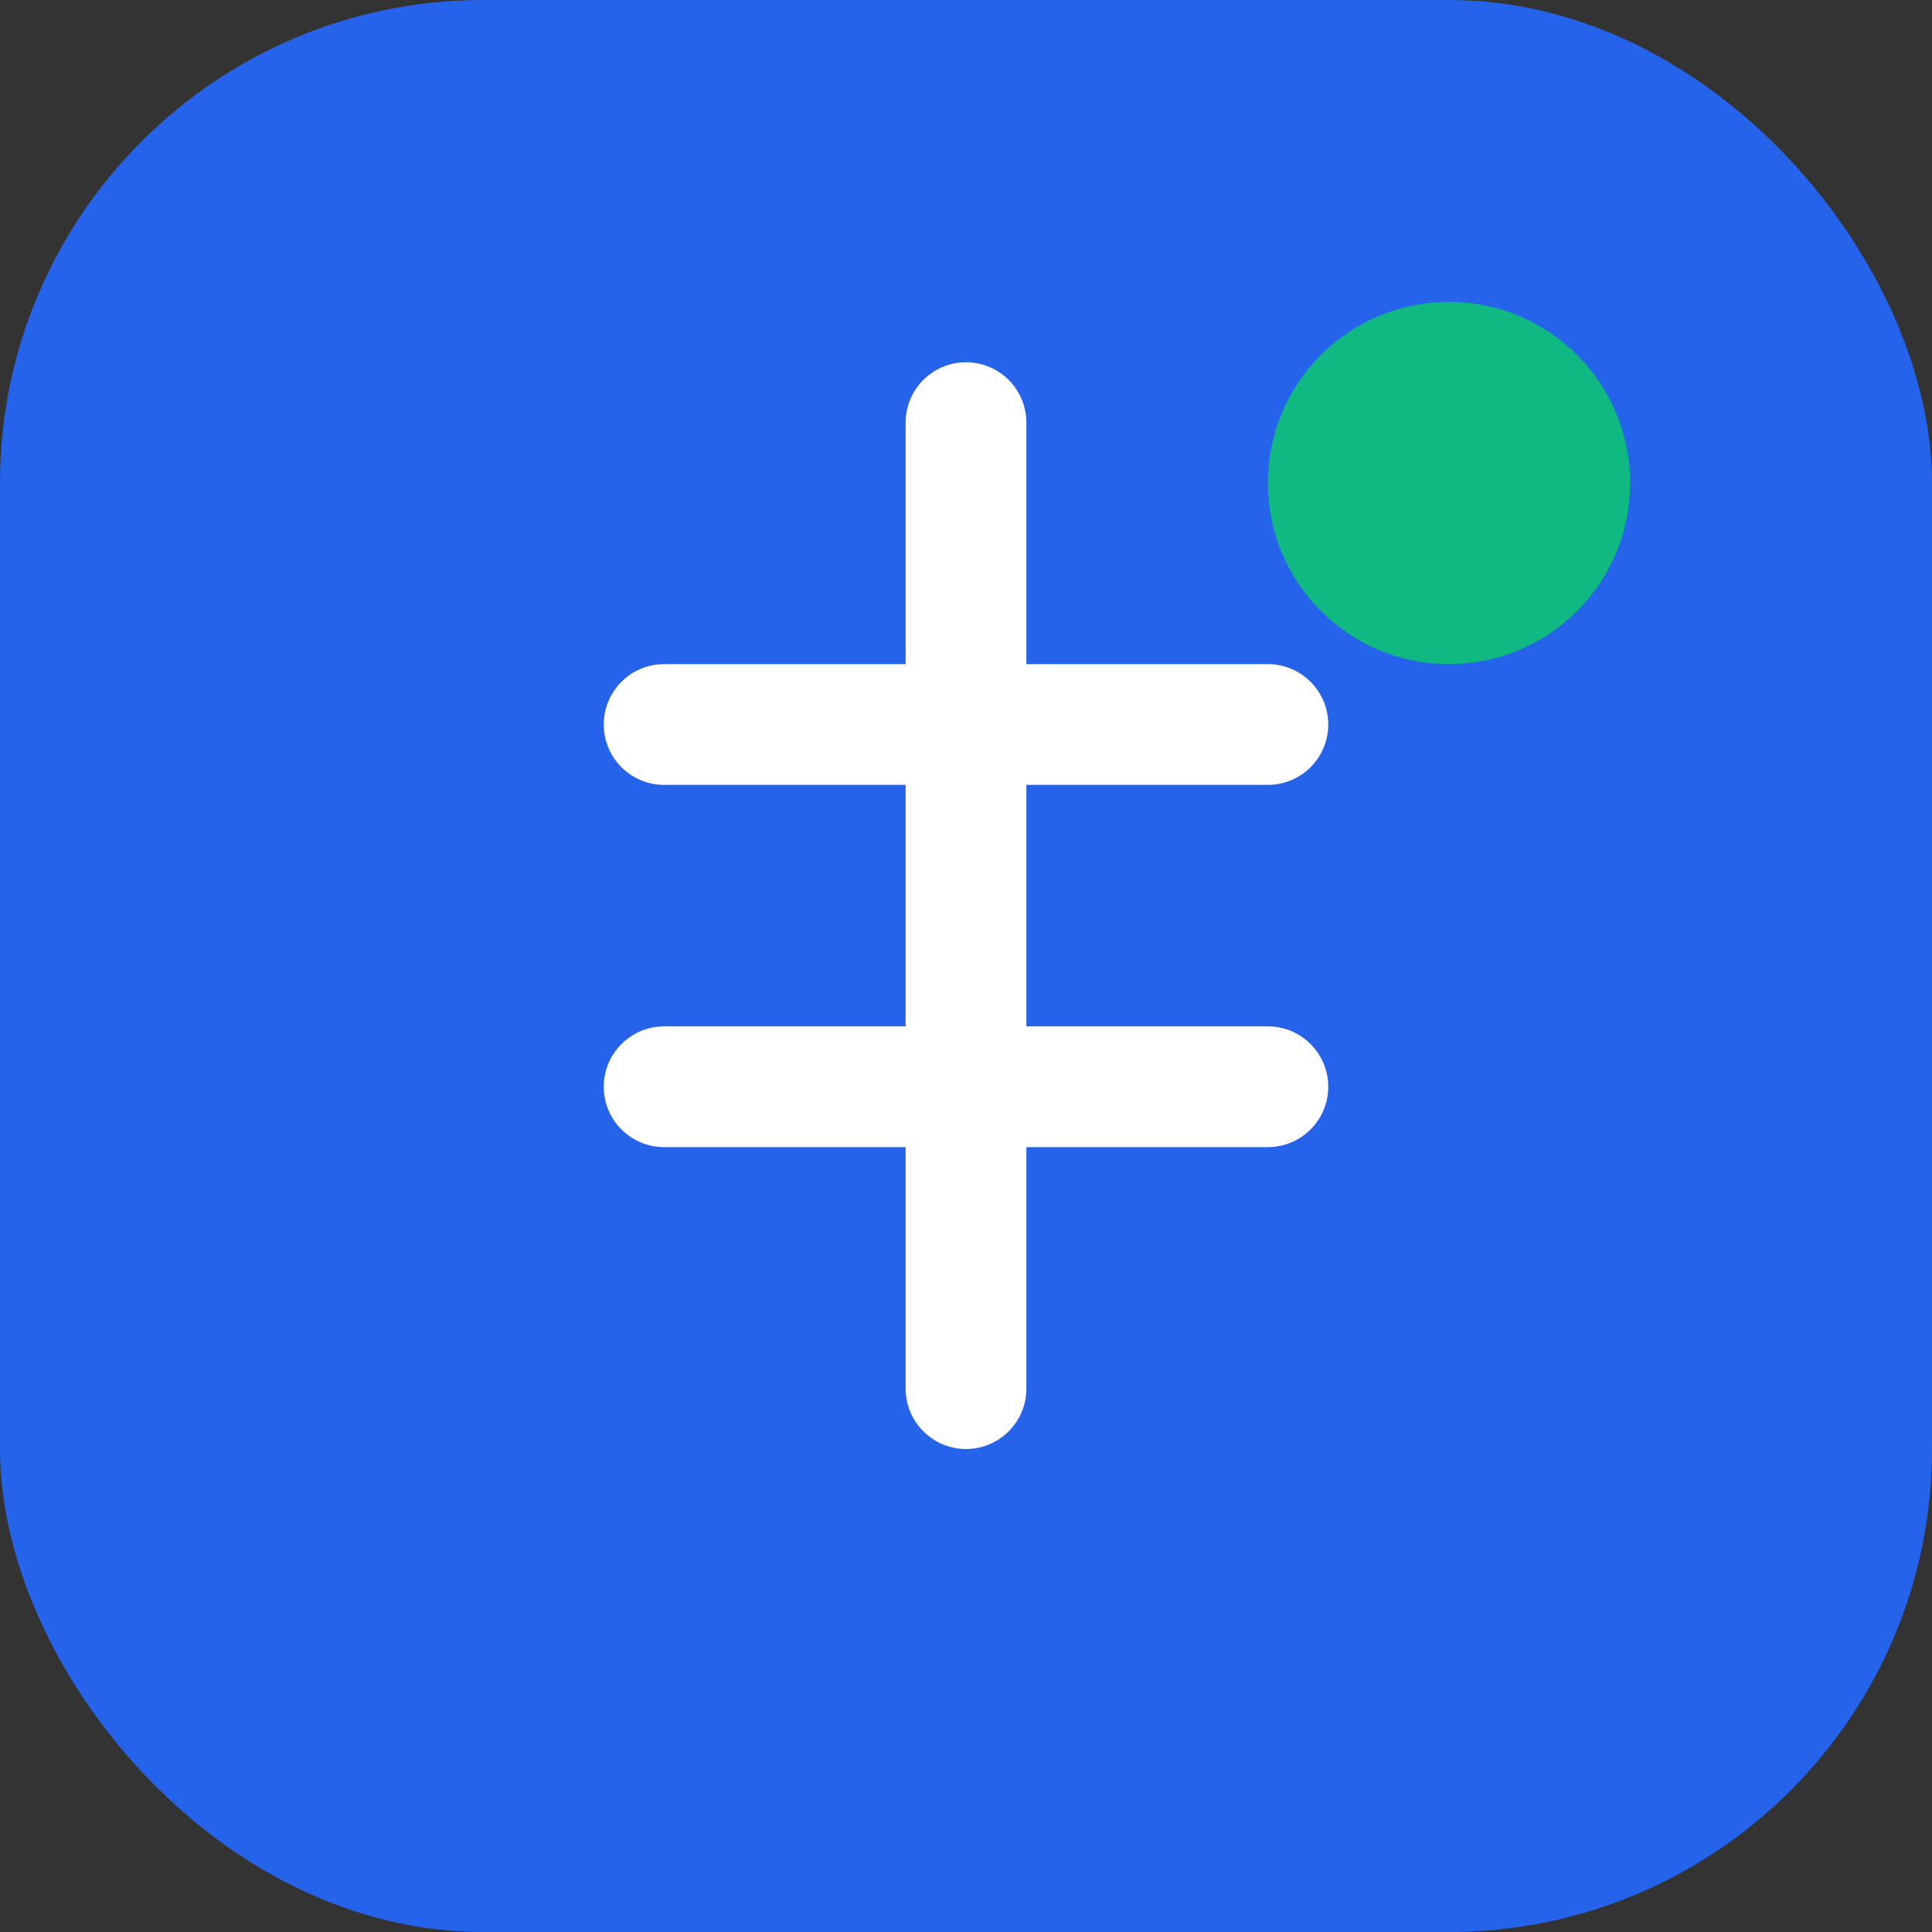
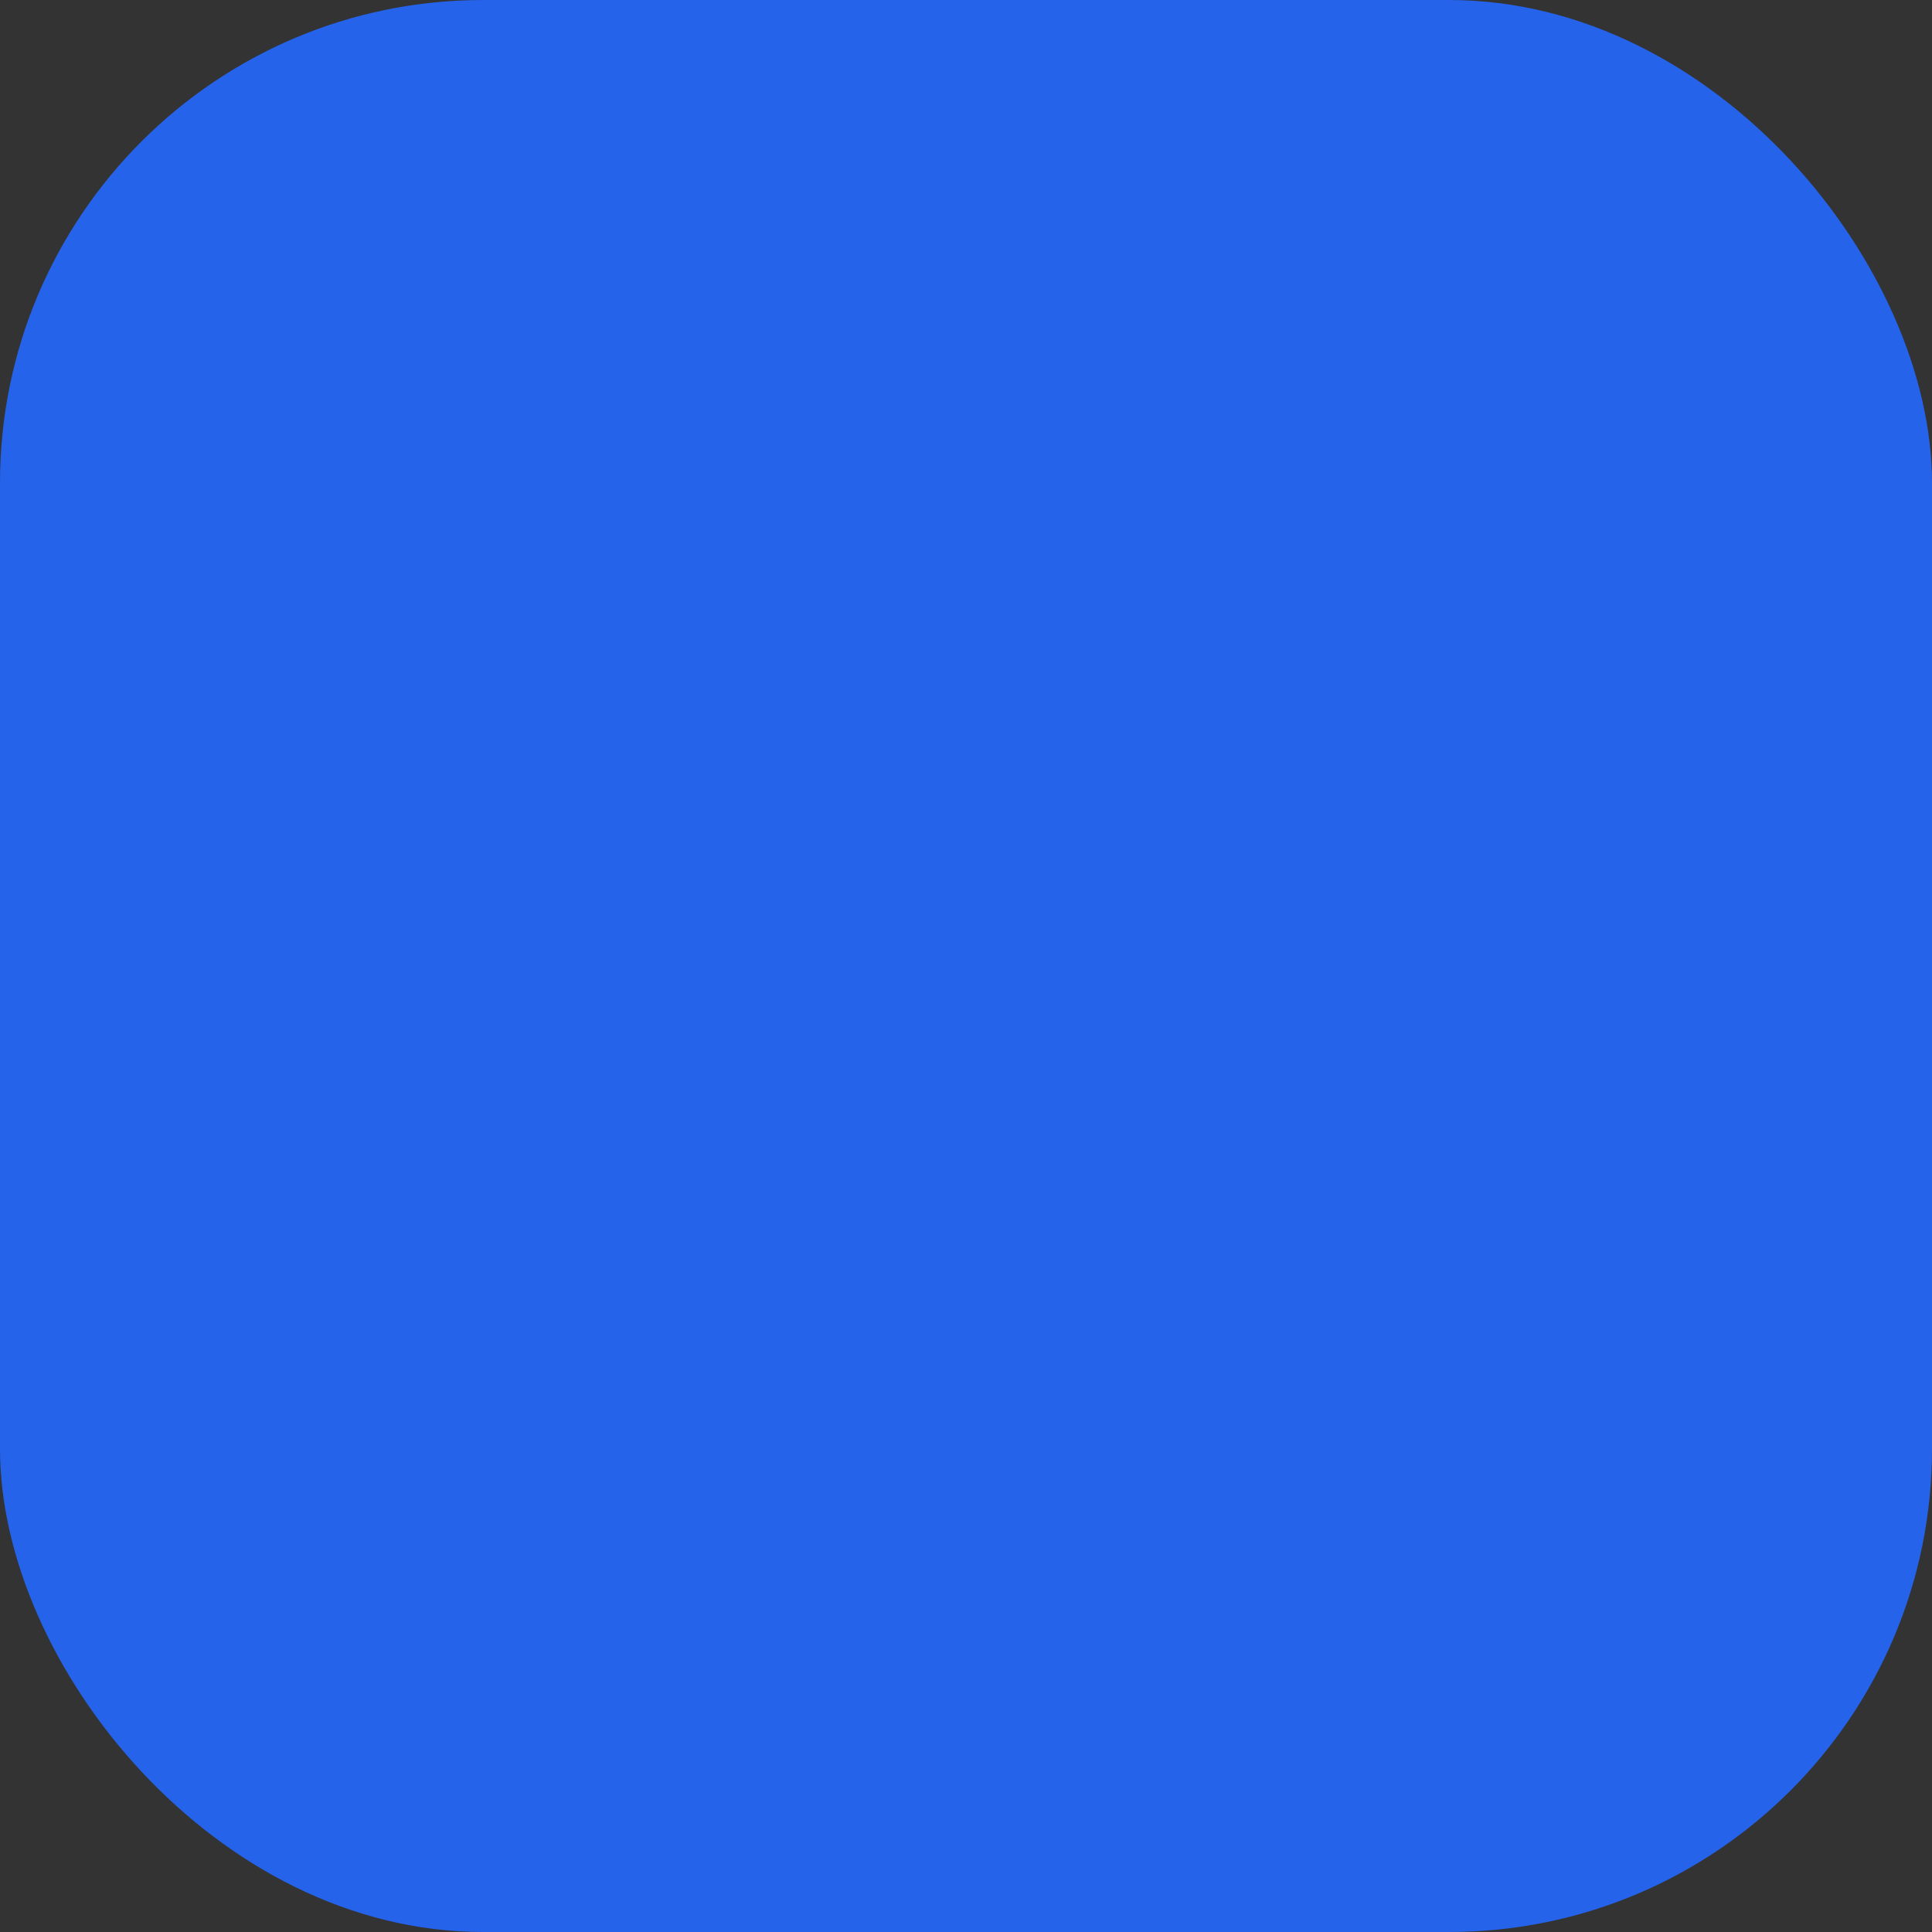
<svg xmlns="http://www.w3.org/2000/svg" width="32" height="32" viewBox="0 0 32 32" fill="none">
  <rect x="0" y="0" width="32" height="32" fill="#333333" stroke="none" />
  <rect width="32" height="32" rx="8" fill="#2563eb" />
-   <path d="M16 6C16.552 6 17 6.448 17 7V11H21C21.552 11 22 11.448 22 12C22 12.552 21.552 13 21 13H17V17H21C21.552 17 22 17.448 22 18C22 18.552 21.552 19 21 19H17V23C17 23.552 16.552 24 16 24C15.448 24 15 23.552 15 23V19H11C10.448 19 10 18.552 10 18C10 17.448 10.448 17 11 17H15V13H11C10.448 13 10 12.552 10 12C10 11.448 10.448 11 11 11H15V7C15 6.448 15.448 6 16 6Z" fill="white" />
-   <circle cx="24" cy="8" r="3" fill="#10b981" />
</svg>